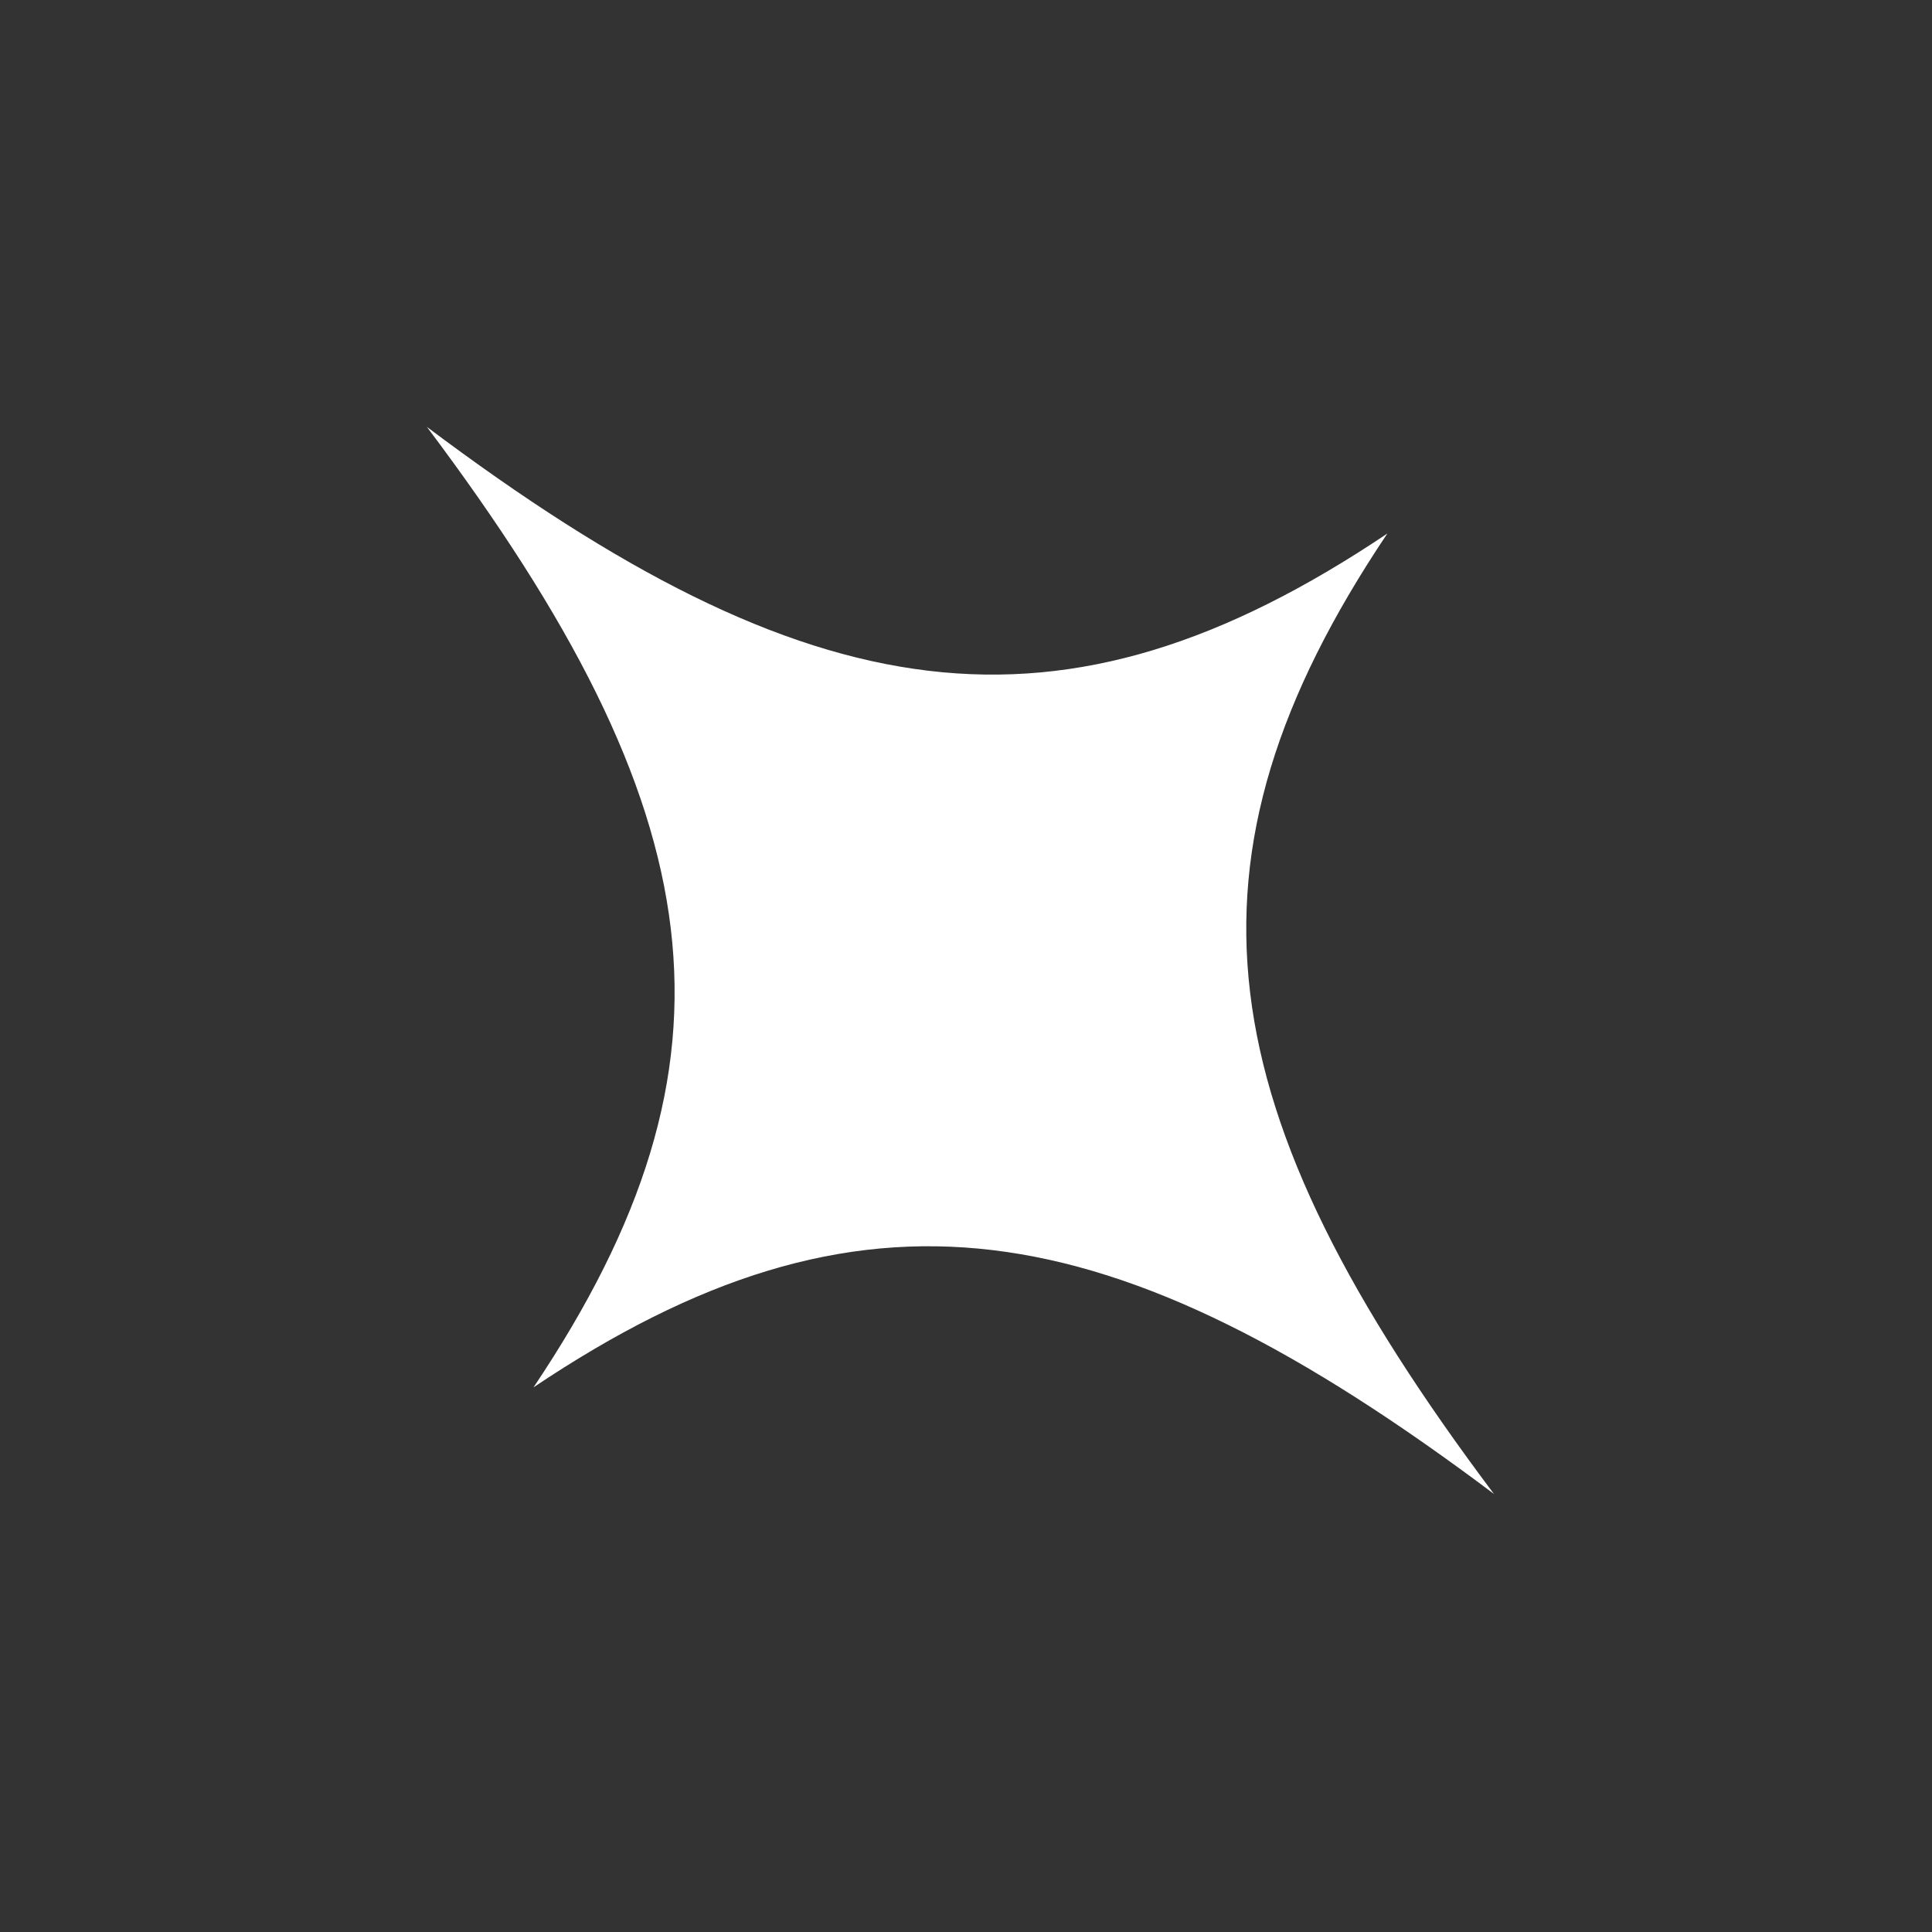
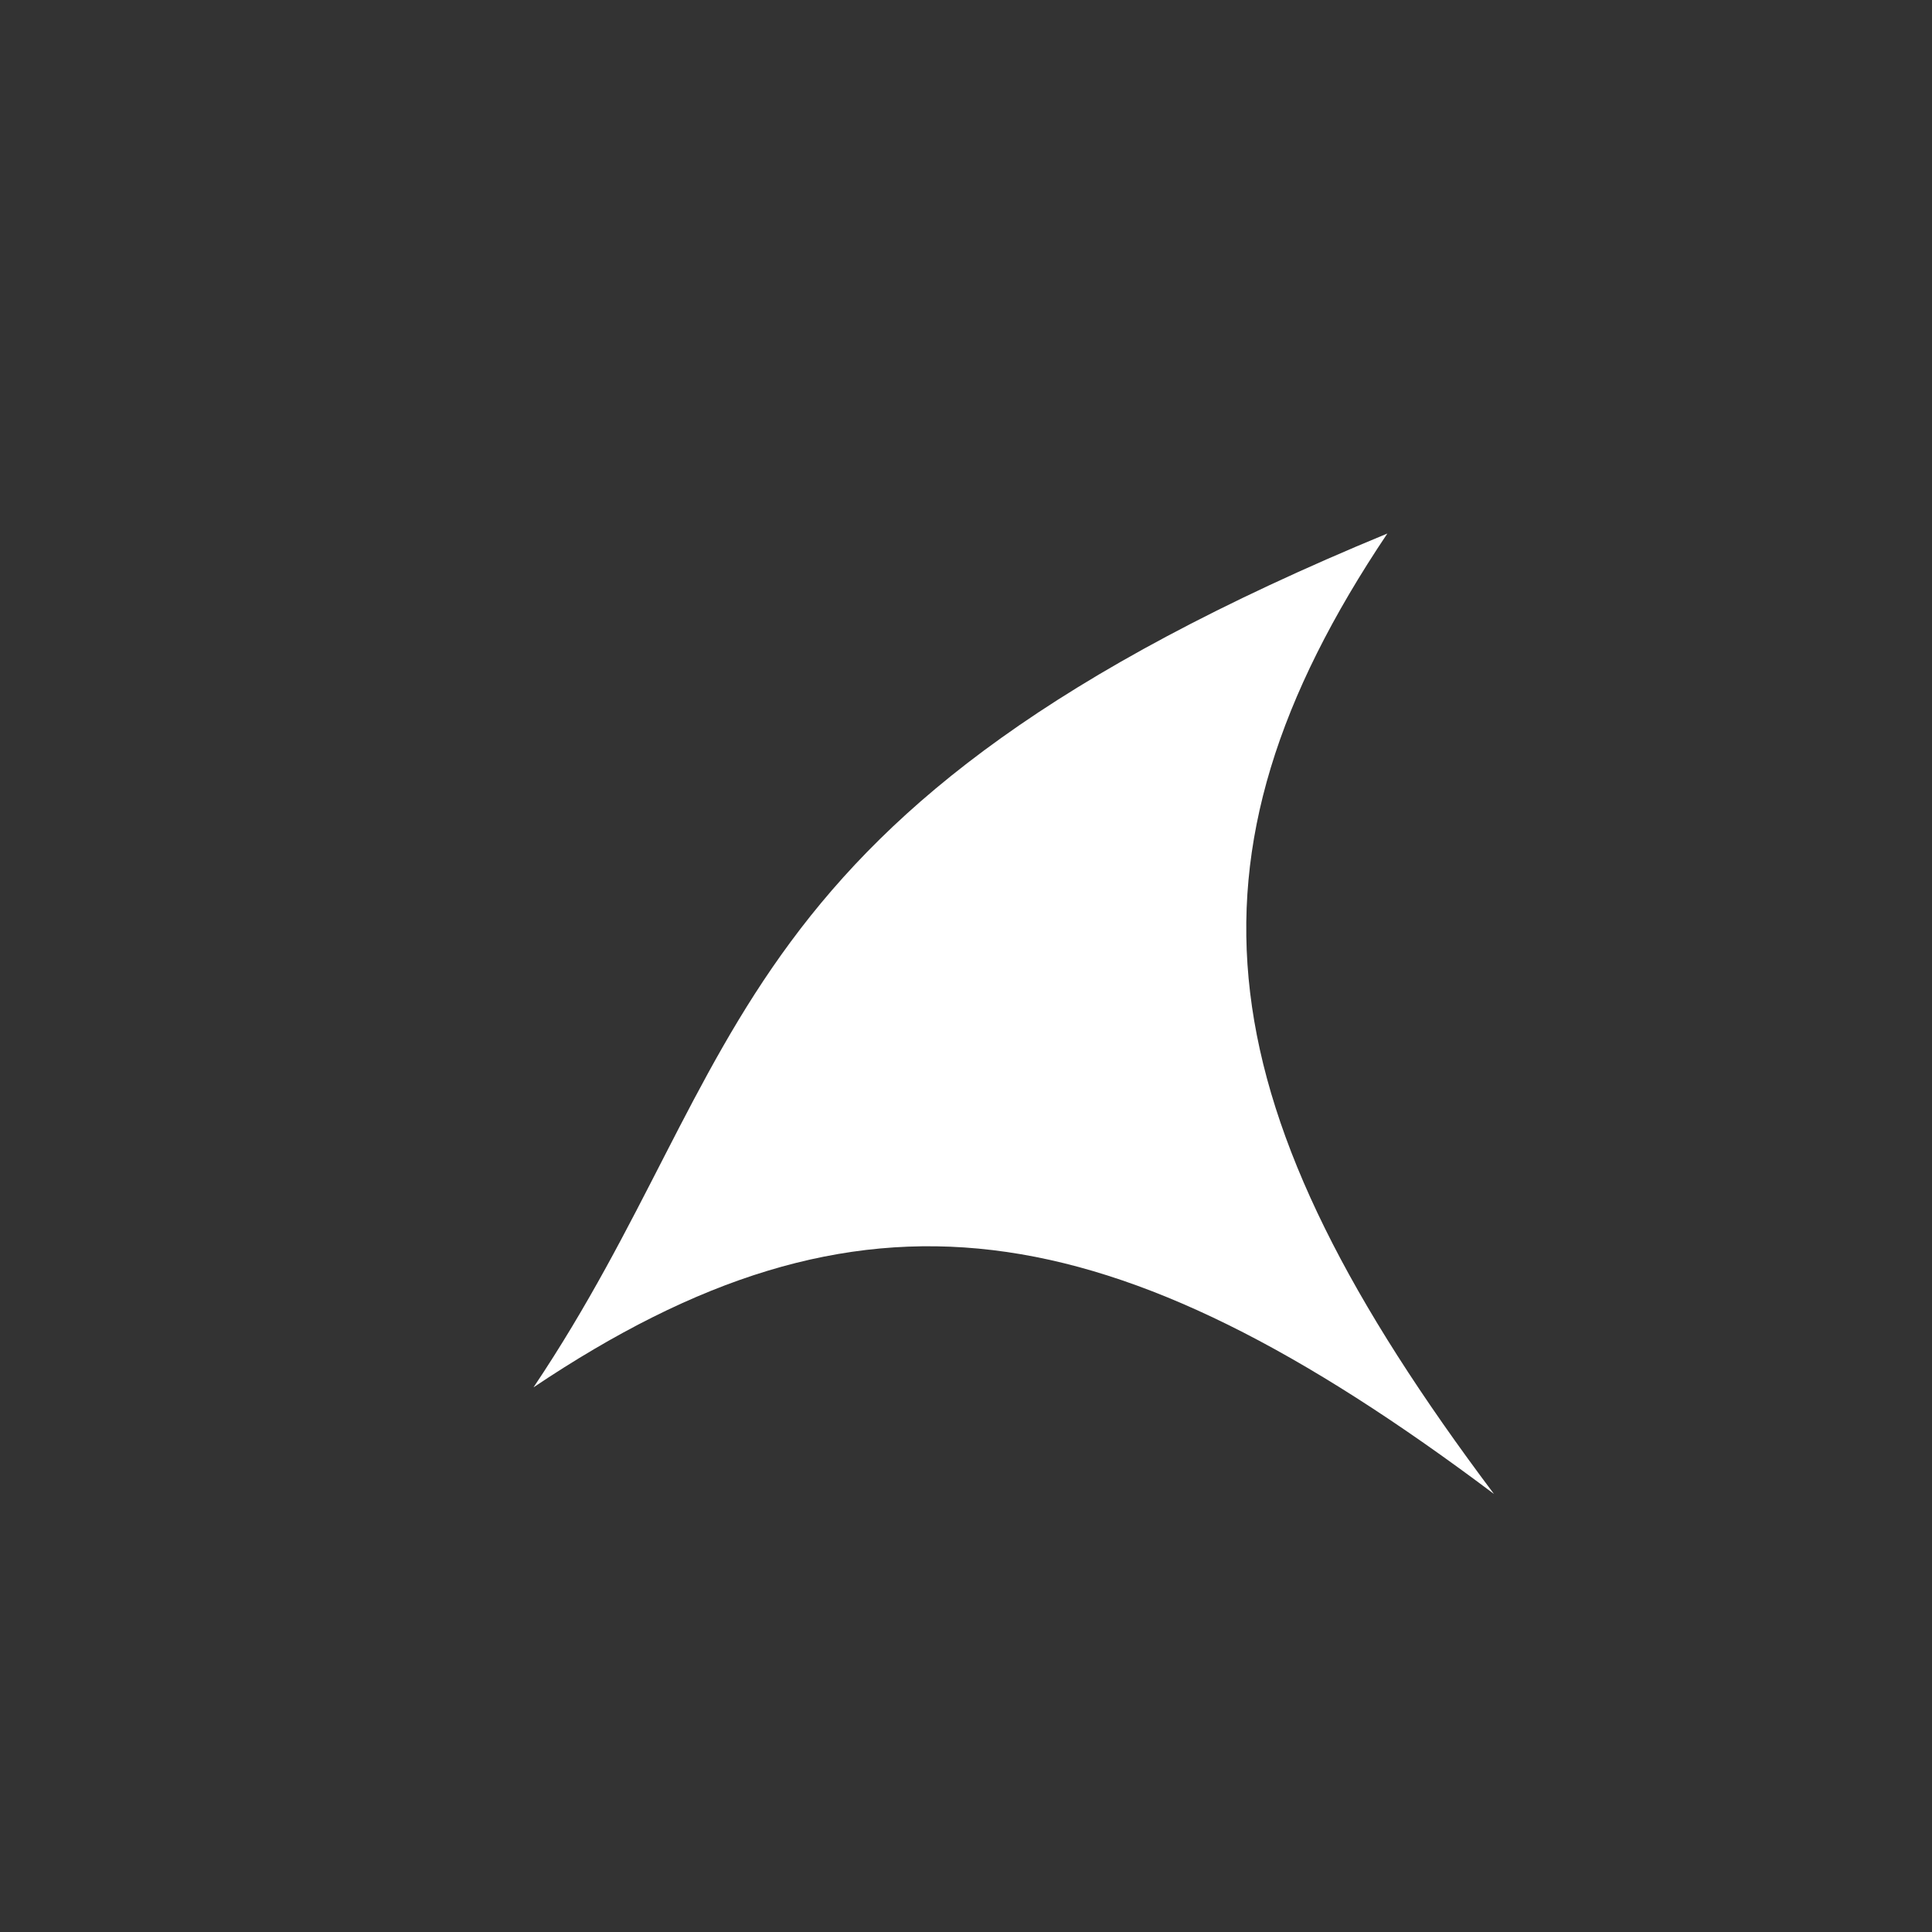
<svg xmlns="http://www.w3.org/2000/svg" width="128" height="128" viewBox="0 0 128 128" fill="none">
  <rect x="0" y="0" width="128" height="128" fill="#333333" stroke="none" />
-   <path d="M98.978 98.978C79.873 73.544 77.358 57.042 91.916 35.347C70.22 49.906 53.721 47.388 28.284 28.284C47.39 53.719 49.905 70.221 35.347 91.915C57.042 77.357 73.544 79.873 98.978 98.978Z" fill="white" />
+   <path d="M98.978 98.978C79.873 73.544 77.358 57.042 91.916 35.347C47.39 53.719 49.905 70.221 35.347 91.915C57.042 77.357 73.544 79.873 98.978 98.978Z" fill="white" />
</svg>